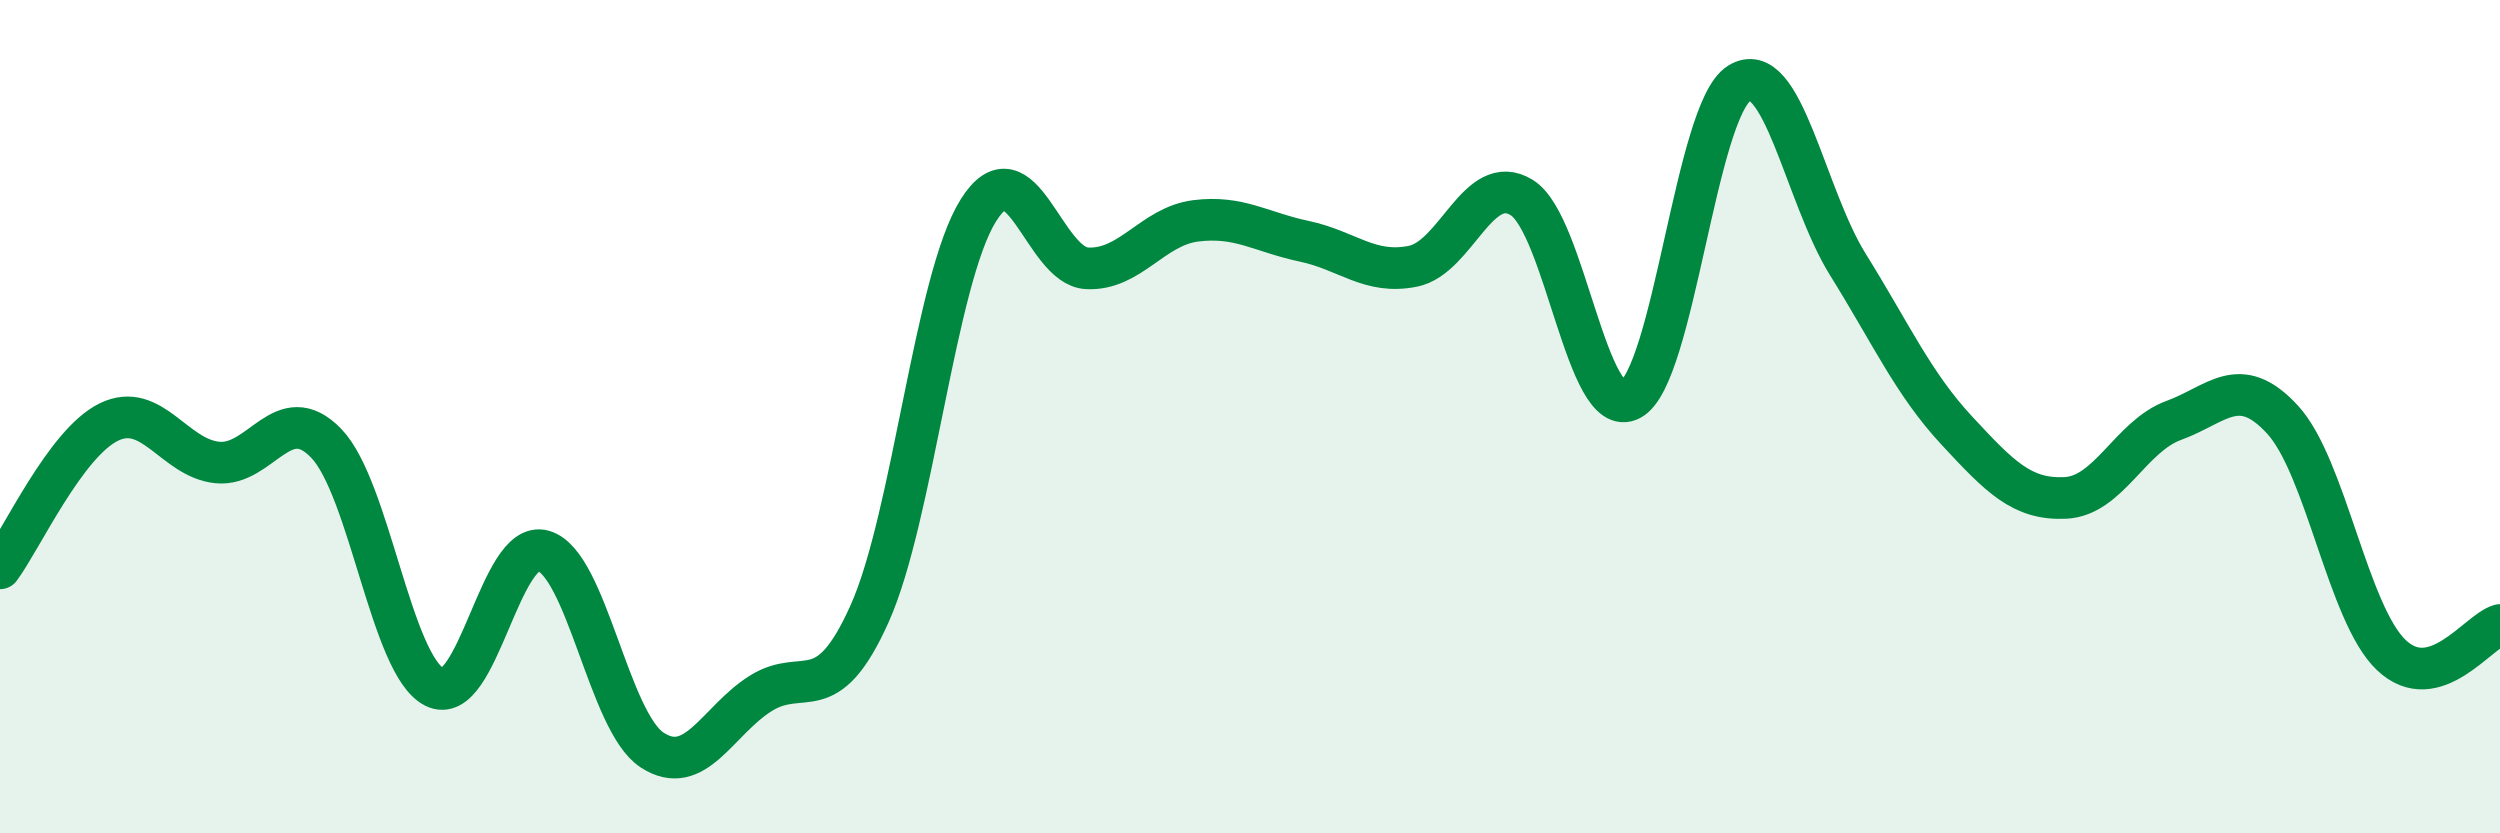
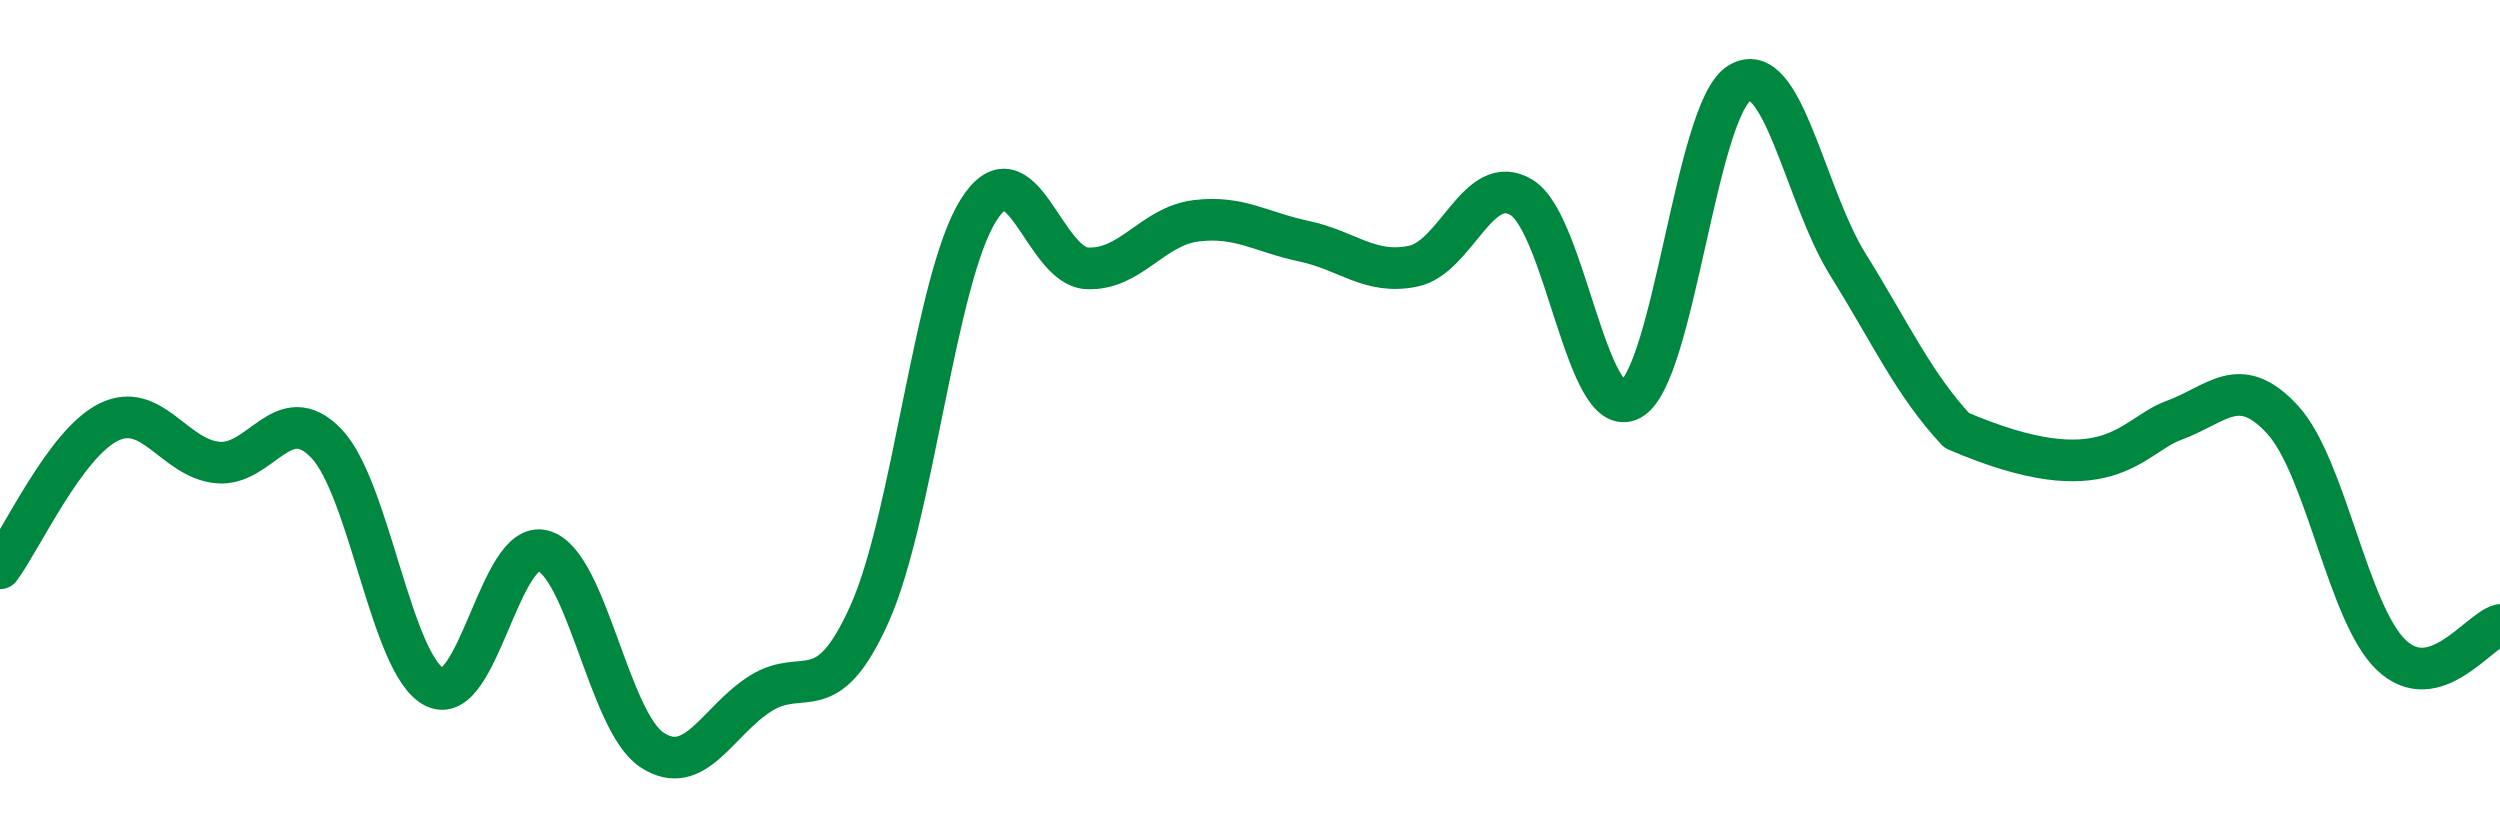
<svg xmlns="http://www.w3.org/2000/svg" width="60" height="20" viewBox="0 0 60 20">
-   <path d="M 0,13.64 C 0.52,12.94 1.57,10.64 2.61,10.13 C 3.65,9.62 4.18,11 5.22,11.1 C 6.26,11.2 6.79,9.56 7.83,10.64 C 8.87,11.72 9.39,15.97 10.43,16.49 C 11.47,17.01 12,12.92 13.04,13.22 C 14.08,13.52 14.61,17.32 15.65,18 C 16.69,18.68 17.22,17.29 18.26,16.64 C 19.3,15.99 19.83,17.05 20.87,14.73 C 21.91,12.41 22.44,6.71 23.48,5.05 C 24.52,3.39 25.05,6.39 26.09,6.44 C 27.13,6.49 27.66,5.43 28.7,5.3 C 29.74,5.17 30.26,5.57 31.3,5.79 C 32.34,6.01 32.87,6.6 33.91,6.39 C 34.95,6.18 35.48,4.1 36.52,4.74 C 37.56,5.38 38.09,10.14 39.13,9.59 C 40.17,9.04 40.7,2.65 41.74,2 C 42.78,1.35 43.31,4.68 44.35,6.35 C 45.39,8.02 45.92,9.21 46.96,10.33 C 48,11.45 48.53,12 49.57,11.95 C 50.61,11.9 51.13,10.47 52.17,10.09 C 53.21,9.71 53.74,8.94 54.78,10.07 C 55.82,11.2 56.35,14.73 57.39,15.72 C 58.43,16.71 59.48,15.14 60,15L60 20L0 20Z" fill="#008740" opacity="0.1" stroke-linecap="round" stroke-linejoin="round" />
-   <path d="M 0,13.64 C 0.52,12.94 1.57,10.64 2.61,10.13 C 3.65,9.62 4.18,11 5.22,11.1 C 6.26,11.2 6.79,9.56 7.83,10.64 C 8.87,11.72 9.39,15.97 10.43,16.49 C 11.47,17.01 12,12.92 13.04,13.22 C 14.08,13.52 14.61,17.32 15.65,18 C 16.69,18.68 17.22,17.29 18.26,16.64 C 19.3,15.99 19.83,17.05 20.87,14.73 C 21.91,12.41 22.44,6.71 23.48,5.05 C 24.52,3.39 25.05,6.39 26.09,6.44 C 27.13,6.49 27.66,5.43 28.7,5.3 C 29.74,5.17 30.26,5.57 31.3,5.79 C 32.34,6.01 32.87,6.6 33.91,6.39 C 34.95,6.18 35.48,4.1 36.52,4.74 C 37.56,5.38 38.09,10.14 39.13,9.59 C 40.17,9.04 40.7,2.65 41.74,2 C 42.78,1.35 43.31,4.68 44.35,6.35 C 45.39,8.02 45.92,9.21 46.96,10.33 C 48,11.45 48.53,12 49.57,11.95 C 50.61,11.9 51.13,10.47 52.17,10.09 C 53.21,9.71 53.74,8.94 54.78,10.07 C 55.82,11.2 56.35,14.73 57.39,15.72 C 58.43,16.71 59.48,15.14 60,15" stroke="#008740" stroke-width="1" fill="none" stroke-linecap="round" stroke-linejoin="round" />
+   <path d="M 0,13.64 C 0.52,12.94 1.57,10.64 2.61,10.13 C 3.65,9.62 4.18,11 5.22,11.1 C 6.26,11.2 6.79,9.56 7.83,10.64 C 8.87,11.72 9.39,15.97 10.43,16.49 C 11.47,17.01 12,12.92 13.04,13.22 C 14.08,13.52 14.61,17.32 15.65,18 C 16.69,18.68 17.22,17.29 18.26,16.64 C 19.3,15.99 19.83,17.05 20.87,14.73 C 21.91,12.41 22.44,6.71 23.48,5.05 C 24.52,3.39 25.05,6.39 26.09,6.44 C 27.13,6.49 27.66,5.43 28.7,5.3 C 29.74,5.17 30.26,5.57 31.3,5.79 C 32.34,6.01 32.87,6.6 33.91,6.39 C 34.95,6.18 35.48,4.1 36.52,4.74 C 37.56,5.38 38.09,10.14 39.13,9.59 C 40.17,9.04 40.7,2.65 41.74,2 C 42.78,1.35 43.31,4.68 44.35,6.35 C 45.39,8.02 45.92,9.21 46.96,10.33 C 50.61,11.9 51.13,10.47 52.17,10.09 C 53.21,9.71 53.74,8.94 54.78,10.07 C 55.82,11.2 56.35,14.73 57.39,15.72 C 58.43,16.71 59.48,15.14 60,15" stroke="#008740" stroke-width="1" fill="none" stroke-linecap="round" stroke-linejoin="round" />
</svg>